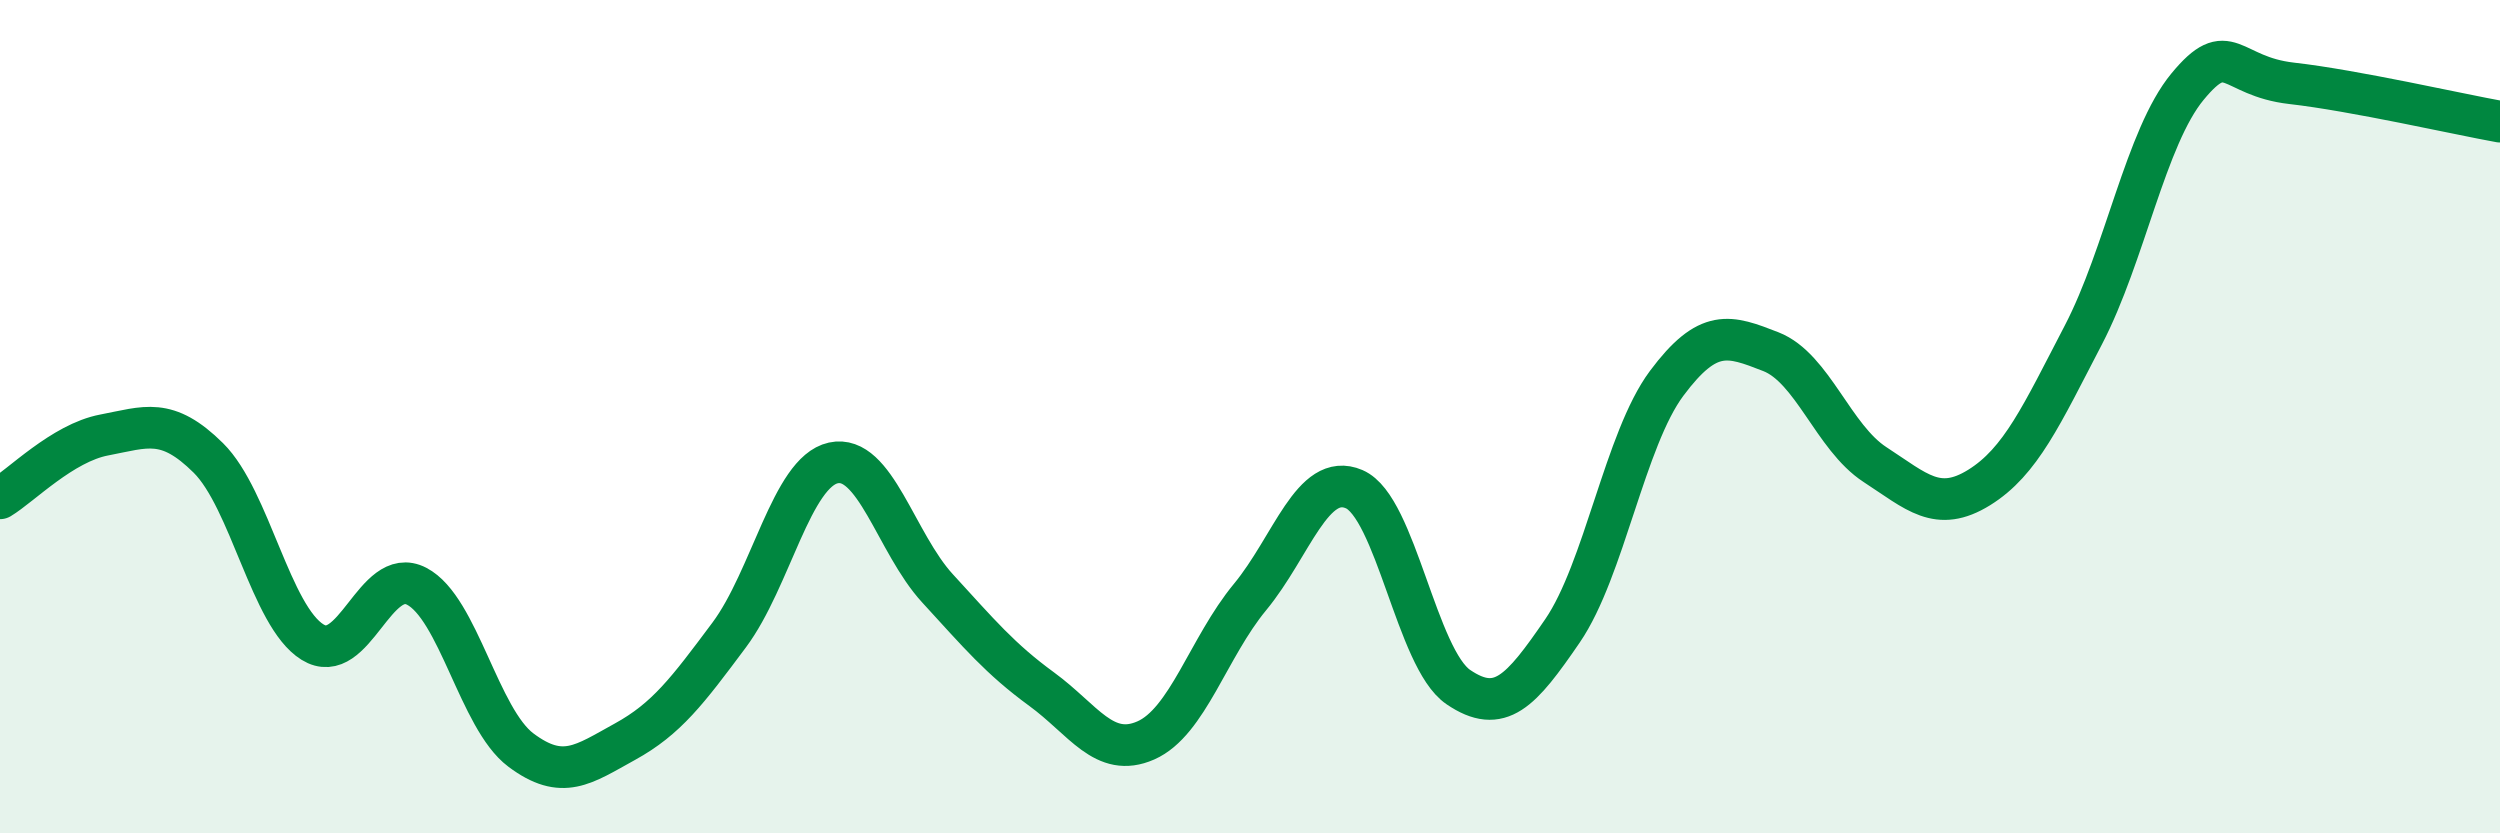
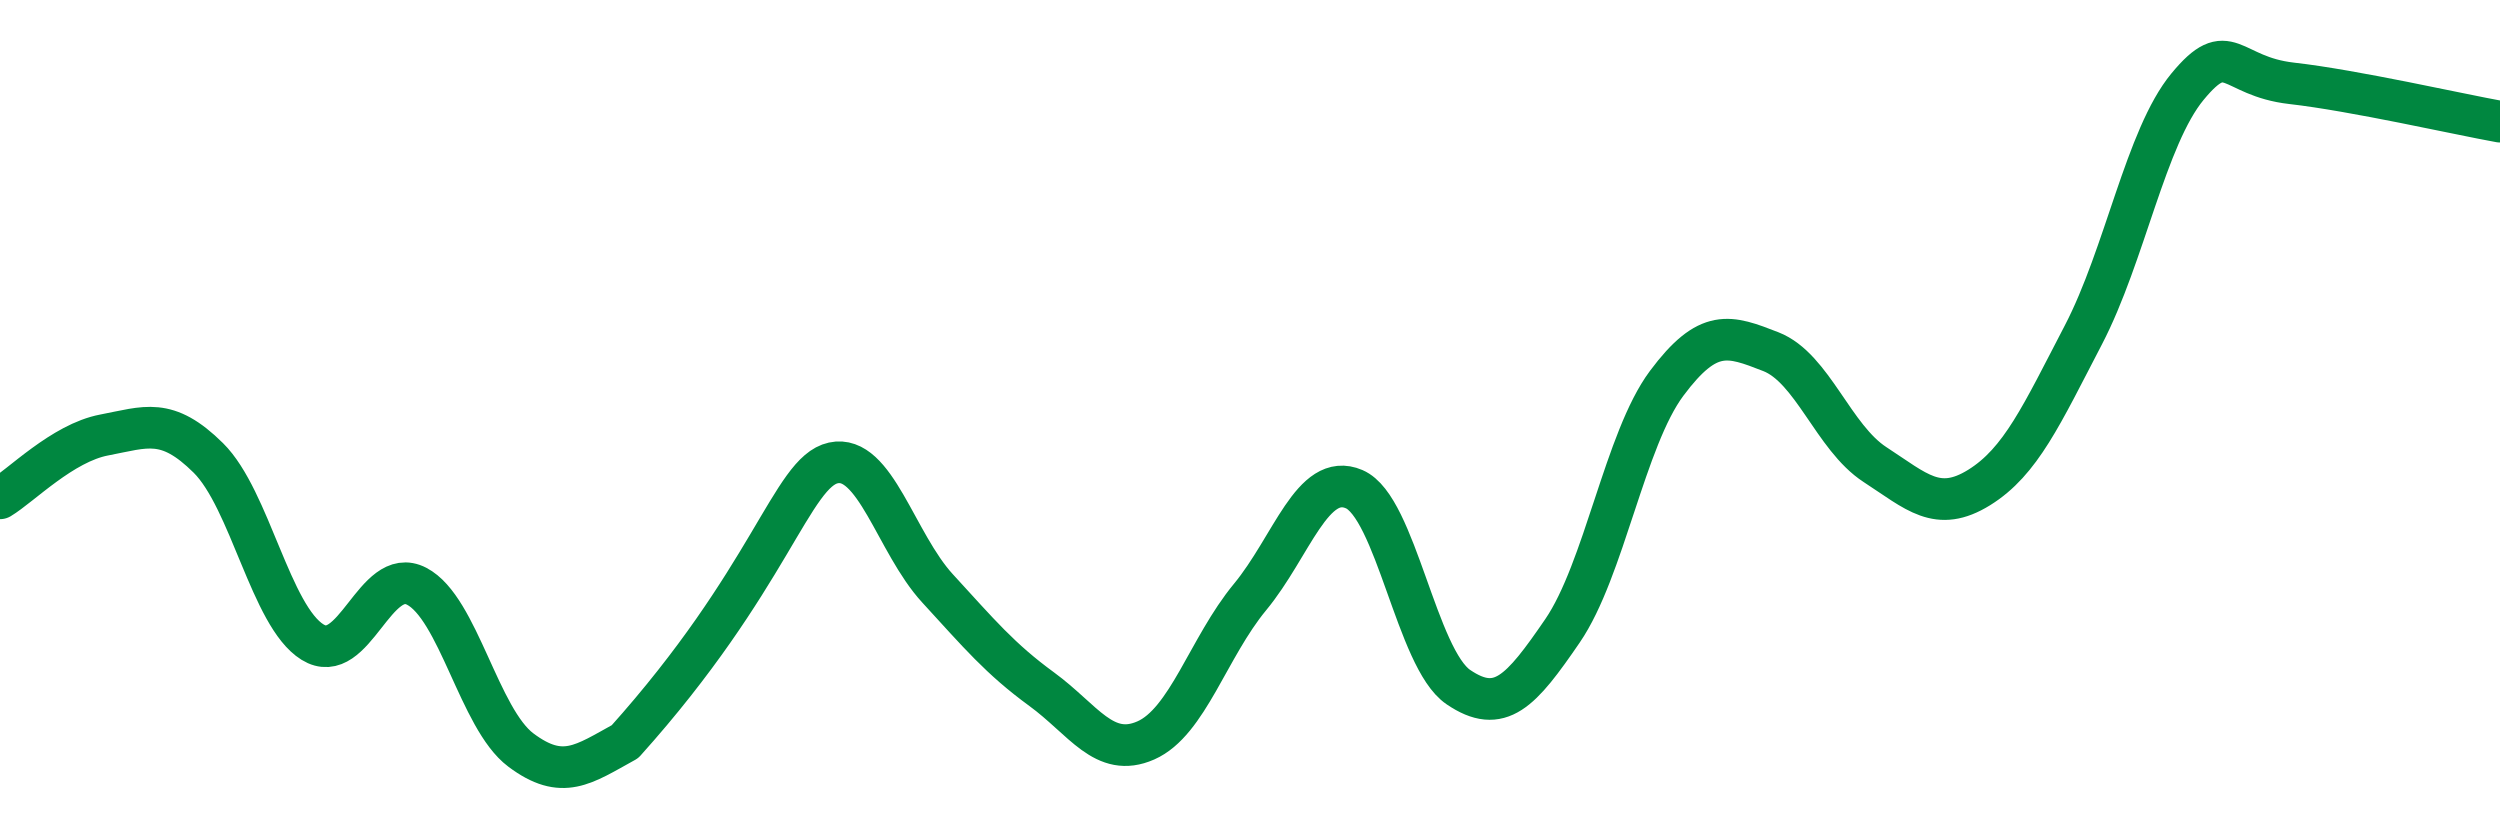
<svg xmlns="http://www.w3.org/2000/svg" width="60" height="20" viewBox="0 0 60 20">
-   <path d="M 0,11.96 C 0.5,11.66 1.5,10.63 2.5,10.44 C 3.5,10.25 4,10 5,10.99 C 6,11.98 6.5,14.79 7.5,15.41 C 8.5,16.03 9,13.55 10,14.07 C 11,14.59 11.5,17.25 12.5,18 C 13.5,18.75 14,18.35 15,17.8 C 16,17.25 16.5,16.58 17.5,15.24 C 18.5,13.9 19,11.33 20,11.11 C 21,10.89 21.5,13.03 22.5,14.12 C 23.5,15.21 24,15.81 25,16.54 C 26,17.27 26.5,18.21 27.5,17.77 C 28.5,17.33 29,15.54 30,14.33 C 31,13.12 31.5,11.31 32.5,11.74 C 33.5,12.17 34,15.81 35,16.49 C 36,17.17 36.5,16.6 37.5,15.14 C 38.5,13.68 39,10.54 40,9.2 C 41,7.86 41.5,8.05 42.5,8.44 C 43.5,8.83 44,10.5 45,11.15 C 46,11.8 46.5,12.32 47.5,11.7 C 48.5,11.08 49,9.96 50,8.04 C 51,6.12 51.5,3.29 52.5,2.08 C 53.5,0.87 53.5,1.83 55,2 C 56.5,2.17 59,2.74 60,2.92L60 20L0 20Z" fill="#008740" opacity="0.1" stroke-linecap="round" stroke-linejoin="round" />
-   <path d="M 0,11.96 C 0.5,11.66 1.5,10.63 2.5,10.44 C 3.5,10.25 4,10 5,10.99 C 6,11.98 6.5,14.79 7.5,15.41 C 8.5,16.03 9,13.55 10,14.07 C 11,14.59 11.5,17.25 12.5,18 C 13.5,18.75 14,18.35 15,17.8 C 16,17.25 16.5,16.58 17.5,15.24 C 18.5,13.9 19,11.33 20,11.11 C 21,10.89 21.5,13.03 22.5,14.12 C 23.5,15.21 24,15.81 25,16.54 C 26,17.27 26.5,18.21 27.5,17.77 C 28.5,17.33 29,15.54 30,14.33 C 31,13.12 31.5,11.31 32.5,11.74 C 33.5,12.17 34,15.81 35,16.49 C 36,17.17 36.5,16.6 37.5,15.14 C 38.5,13.68 39,10.54 40,9.2 C 41,7.86 41.5,8.05 42.5,8.44 C 43.5,8.83 44,10.5 45,11.15 C 46,11.8 46.5,12.32 47.5,11.7 C 48.5,11.08 49,9.96 50,8.04 C 51,6.12 51.5,3.29 52.5,2.08 C 53.5,0.87 53.5,1.83 55,2 C 56.5,2.17 59,2.74 60,2.92" stroke="#008740" stroke-width="1" fill="none" stroke-linecap="round" stroke-linejoin="round" />
+   <path d="M 0,11.96 C 0.5,11.66 1.5,10.63 2.5,10.44 C 3.5,10.25 4,10 5,10.99 C 6,11.98 6.5,14.79 7.5,15.41 C 8.5,16.03 9,13.55 10,14.07 C 11,14.59 11.5,17.25 12.5,18 C 13.5,18.75 14,18.35 15,17.8 C 18.5,13.9 19,11.33 20,11.11 C 21,10.89 21.5,13.03 22.5,14.12 C 23.5,15.21 24,15.81 25,16.54 C 26,17.27 26.5,18.21 27.5,17.77 C 28.5,17.33 29,15.54 30,14.33 C 31,13.12 31.5,11.31 32.5,11.74 C 33.5,12.17 34,15.81 35,16.49 C 36,17.17 36.5,16.6 37.5,15.14 C 38.5,13.68 39,10.54 40,9.2 C 41,7.86 41.5,8.05 42.5,8.44 C 43.5,8.83 44,10.5 45,11.15 C 46,11.8 46.5,12.32 47.5,11.7 C 48.5,11.08 49,9.96 50,8.04 C 51,6.12 51.5,3.29 52.5,2.08 C 53.5,0.87 53.5,1.83 55,2 C 56.5,2.17 59,2.74 60,2.92" stroke="#008740" stroke-width="1" fill="none" stroke-linecap="round" stroke-linejoin="round" />
</svg>